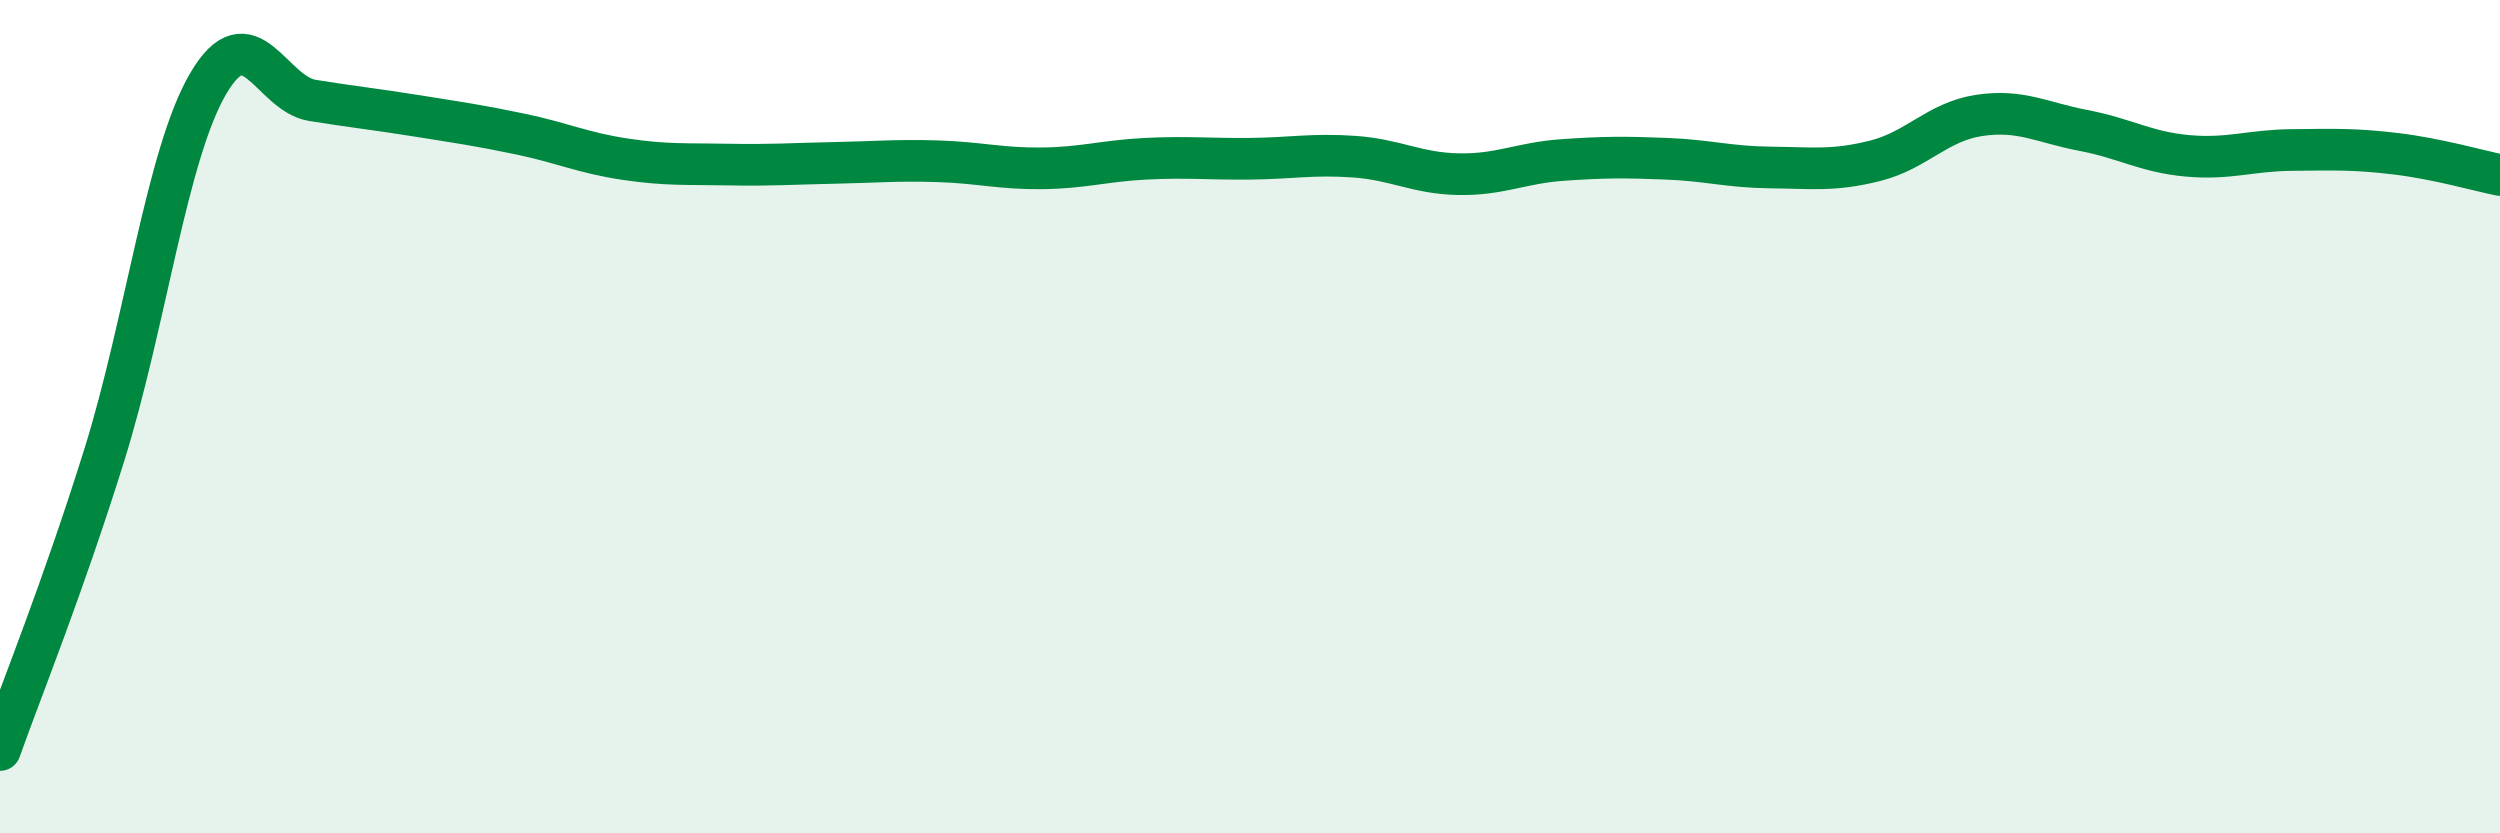
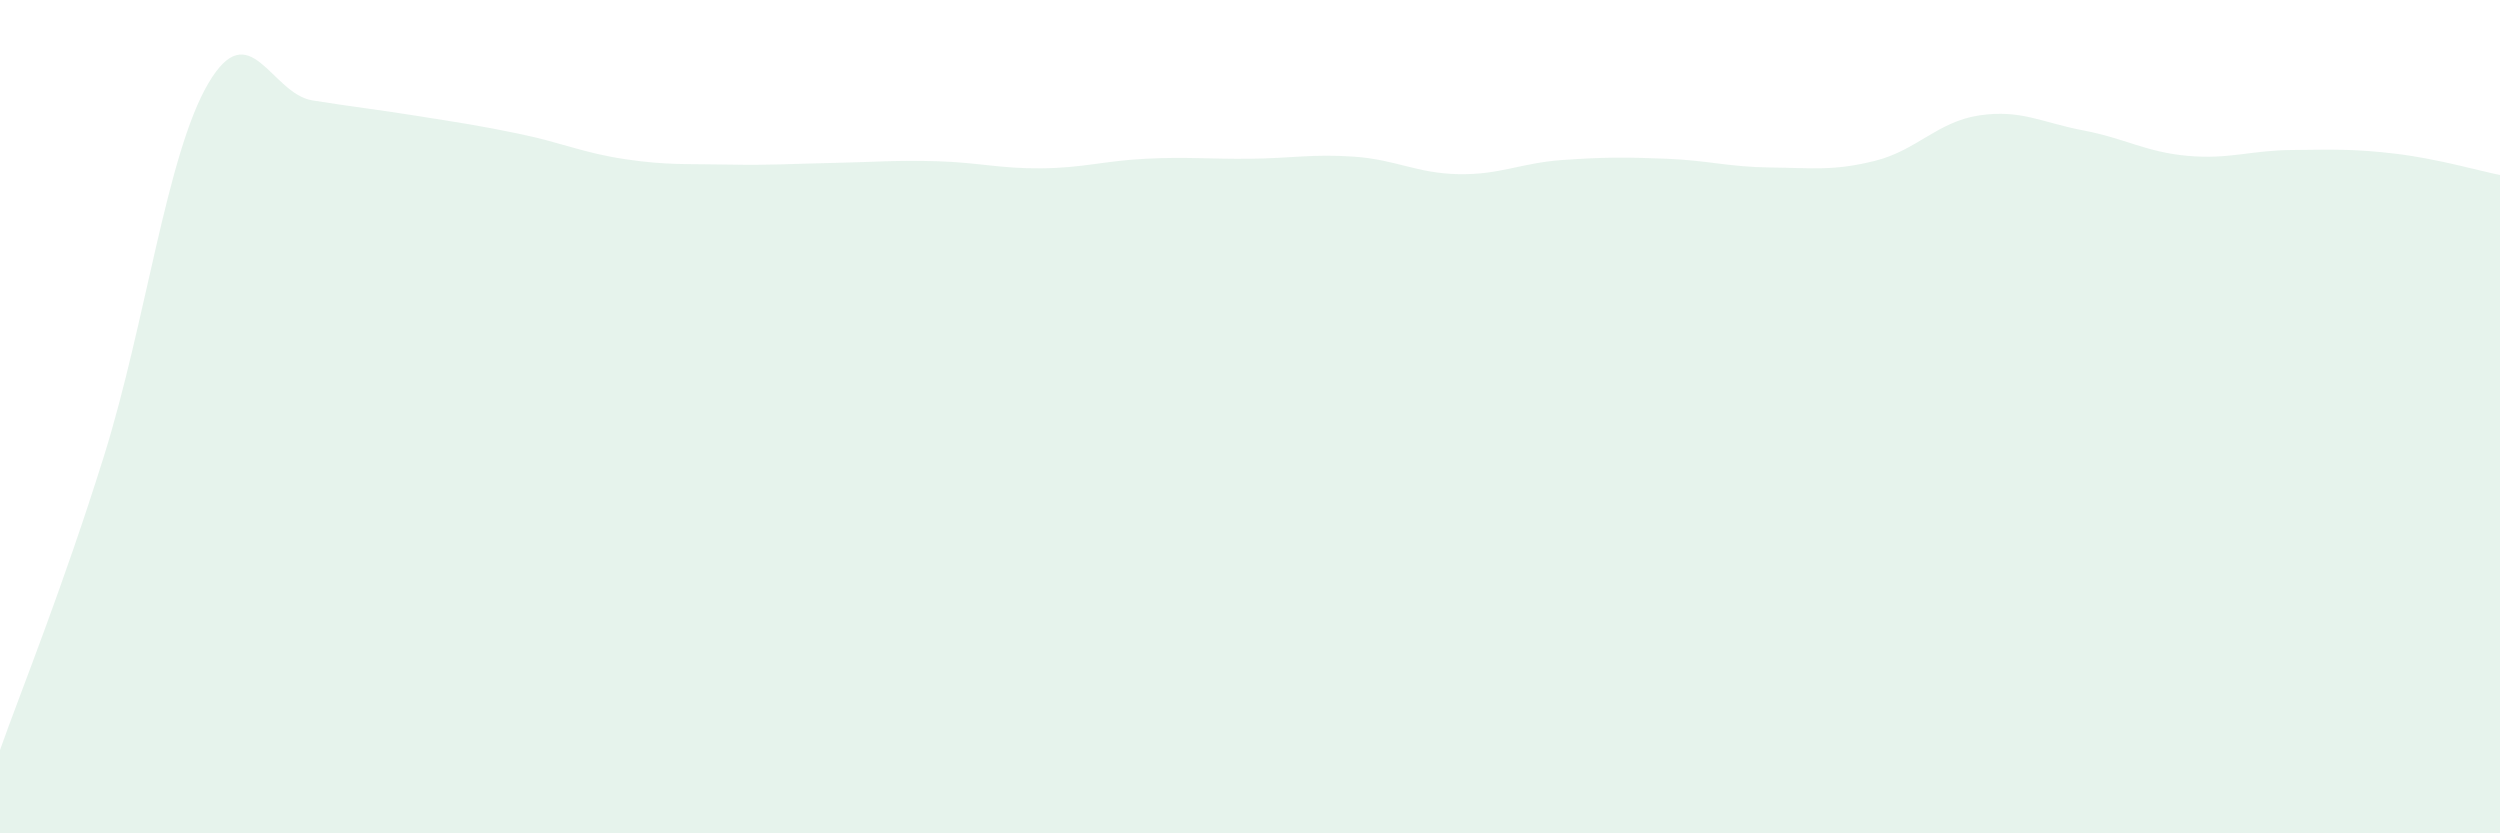
<svg xmlns="http://www.w3.org/2000/svg" width="60" height="20" viewBox="0 0 60 20">
  <path d="M 0,18 C 0.5,16.59 1.5,14.13 2.5,10.93 C 3.5,7.73 4,3.7 5,2 C 6,0.3 6.5,2.25 7.5,2.41 C 8.5,2.57 9,2.62 10,2.78 C 11,2.94 11.5,3.01 12.5,3.22 C 13.5,3.43 14,3.67 15,3.82 C 16,3.97 16.5,3.93 17.5,3.95 C 18.5,3.97 19,3.93 20,3.91 C 21,3.89 21.5,3.84 22.5,3.87 C 23.5,3.9 24,4.05 25,4.04 C 26,4.03 26.5,3.86 27.5,3.81 C 28.5,3.76 29,3.82 30,3.81 C 31,3.8 31.5,3.69 32.5,3.76 C 33.5,3.83 34,4.16 35,4.18 C 36,4.2 36.5,3.91 37.5,3.84 C 38.5,3.77 39,3.77 40,3.81 C 41,3.85 41.5,4.01 42.5,4.02 C 43.5,4.03 44,4.11 45,3.86 C 46,3.61 46.5,2.92 47.5,2.77 C 48.5,2.62 49,2.94 50,3.13 C 51,3.32 51.5,3.65 52.5,3.74 C 53.5,3.83 54,3.61 55,3.6 C 56,3.59 56.5,3.57 57.5,3.69 C 58.5,3.81 59.5,4.1 60,4.2L60 20L0 20Z" fill="#008740" opacity="0.1" stroke-linecap="round" stroke-linejoin="round" />
-   <path d="M 0,18 C 0.5,16.59 1.5,14.13 2.5,10.93 C 3.5,7.73 4,3.7 5,2 C 6,0.3 6.5,2.25 7.5,2.41 C 8.5,2.57 9,2.62 10,2.78 C 11,2.94 11.5,3.01 12.5,3.22 C 13.5,3.43 14,3.67 15,3.82 C 16,3.97 16.5,3.93 17.5,3.95 C 18.5,3.97 19,3.93 20,3.91 C 21,3.89 21.5,3.84 22.5,3.87 C 23.5,3.9 24,4.05 25,4.04 C 26,4.03 26.5,3.86 27.5,3.81 C 28.5,3.76 29,3.82 30,3.81 C 31,3.8 31.5,3.69 32.5,3.76 C 33.5,3.83 34,4.16 35,4.18 C 36,4.2 36.5,3.91 37.5,3.84 C 38.5,3.77 39,3.77 40,3.81 C 41,3.85 41.5,4.01 42.5,4.02 C 43.5,4.03 44,4.11 45,3.86 C 46,3.61 46.5,2.92 47.5,2.77 C 48.5,2.62 49,2.94 50,3.13 C 51,3.32 51.5,3.65 52.5,3.74 C 53.5,3.83 54,3.61 55,3.6 C 56,3.59 56.5,3.57 57.5,3.69 C 58.5,3.81 59.5,4.1 60,4.2" stroke="#008740" stroke-width="1" fill="none" stroke-linecap="round" stroke-linejoin="round" />
</svg>